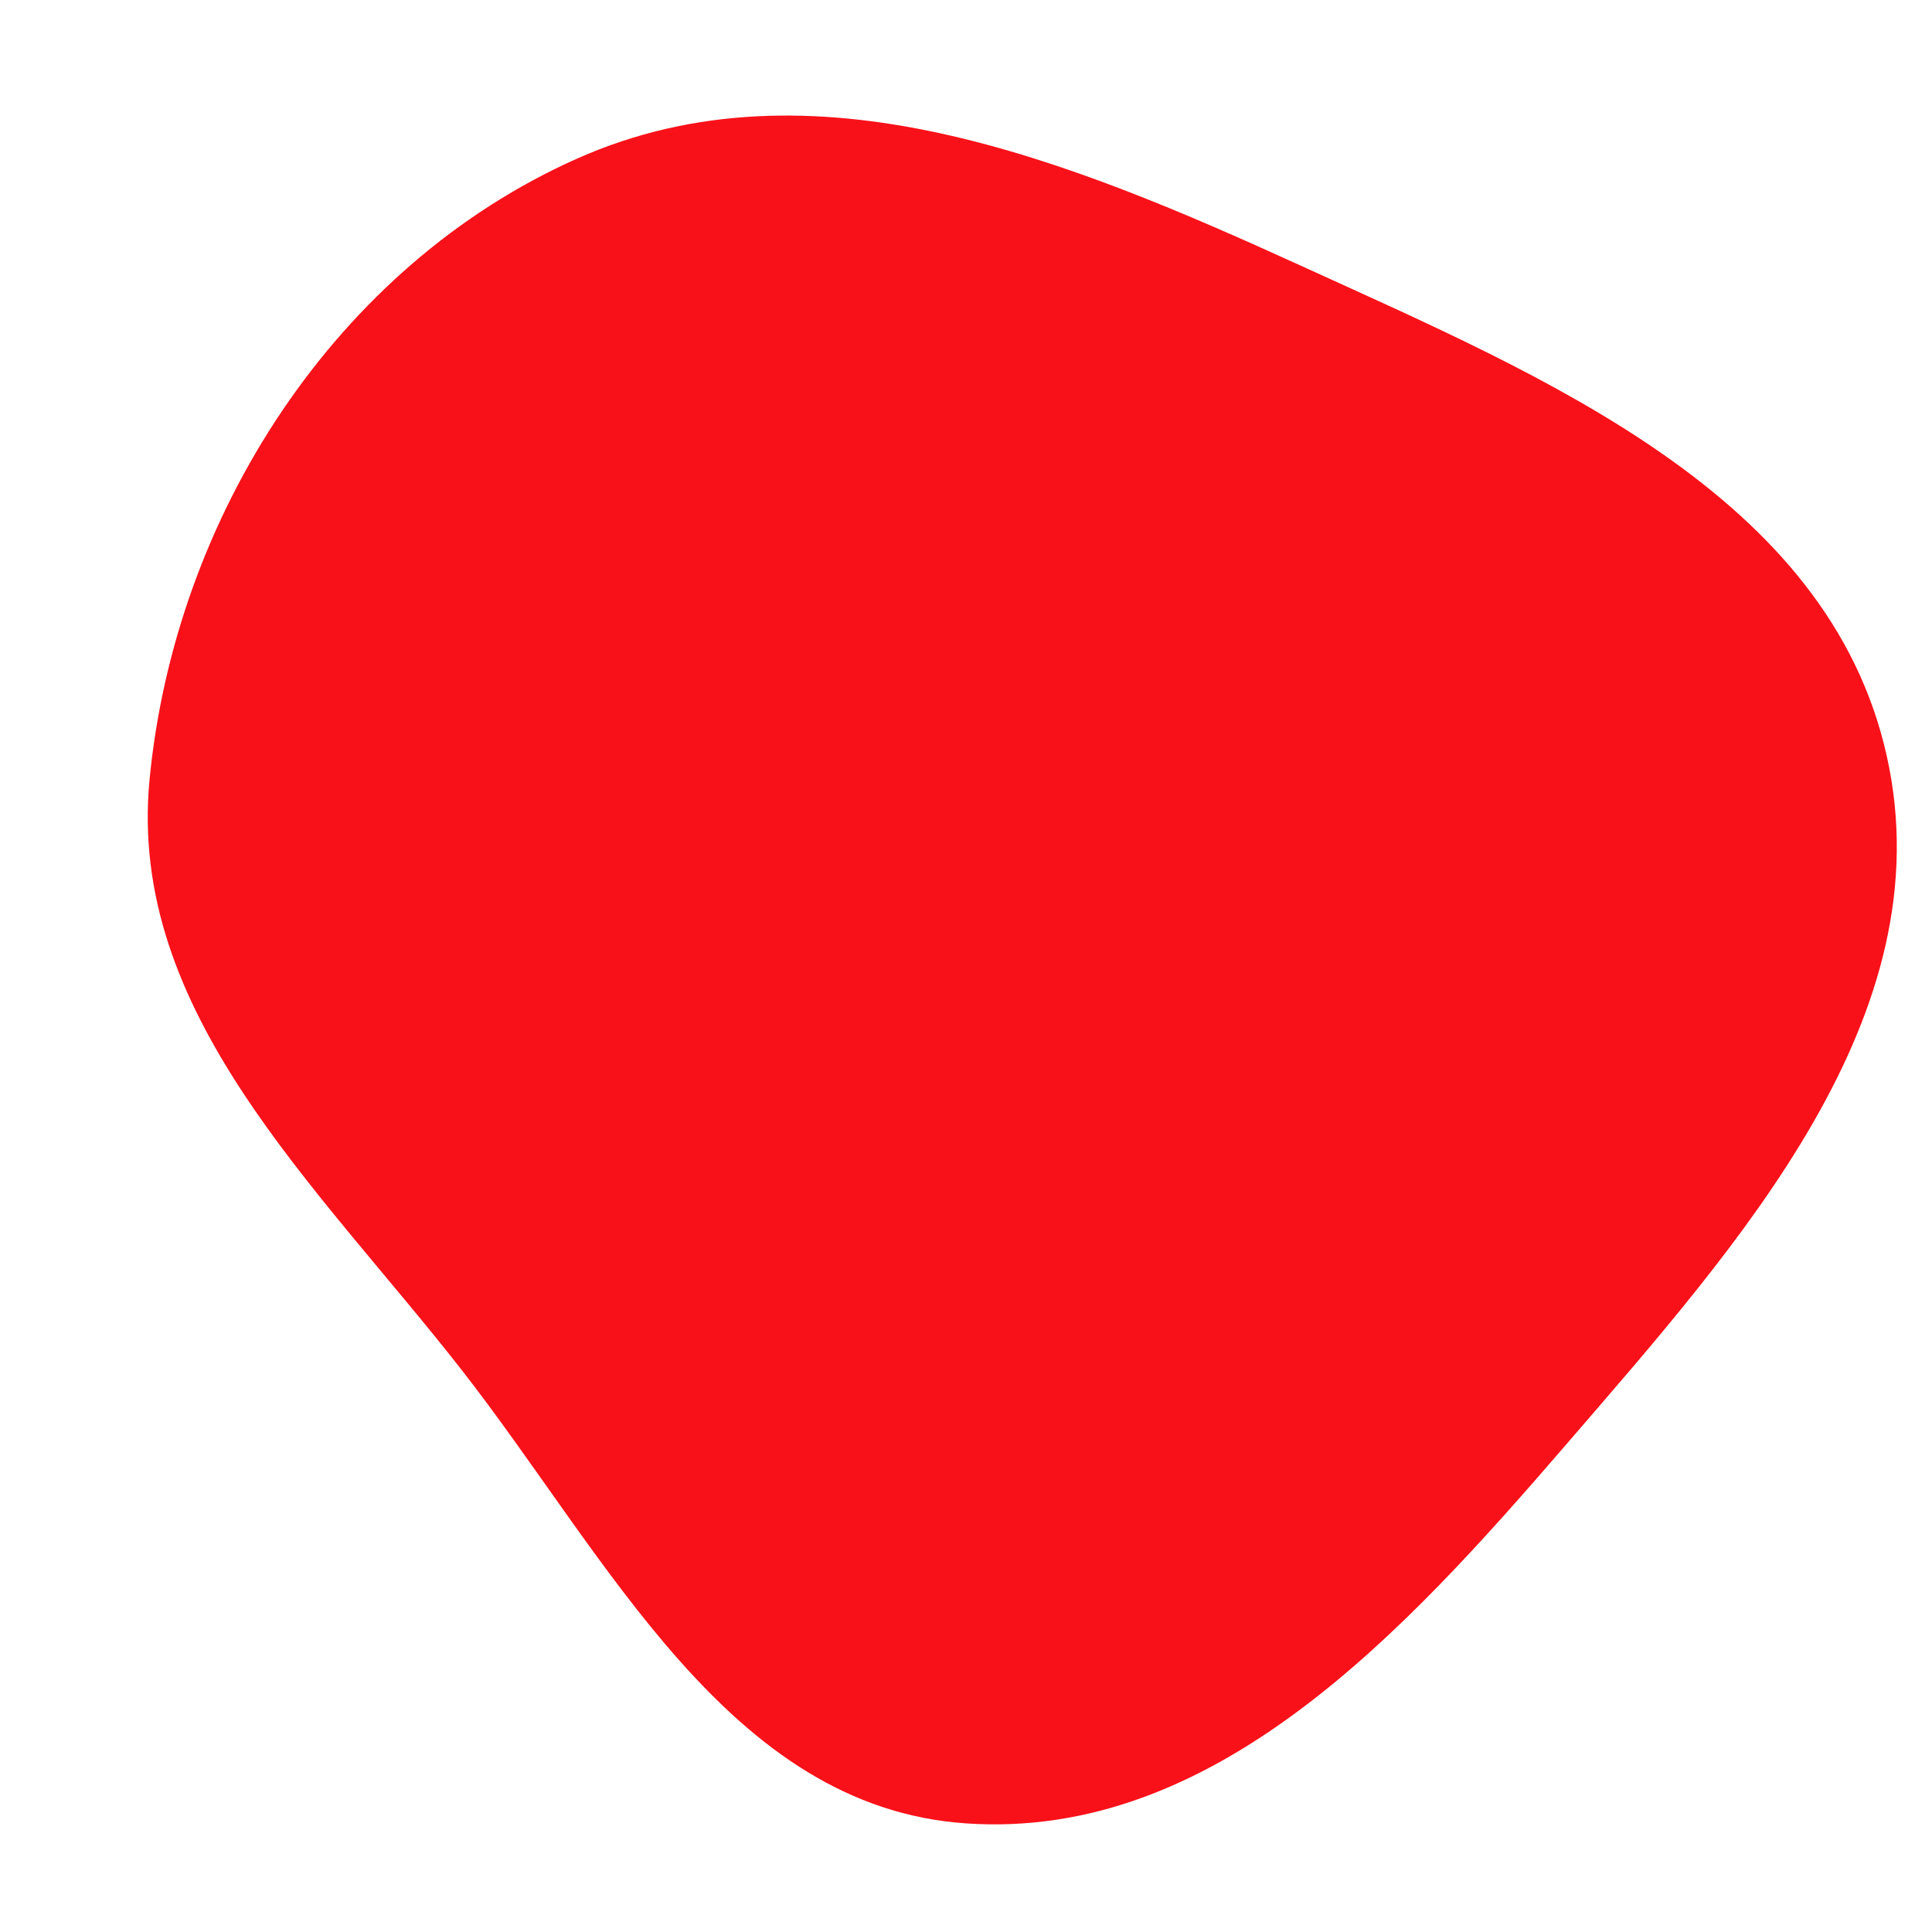
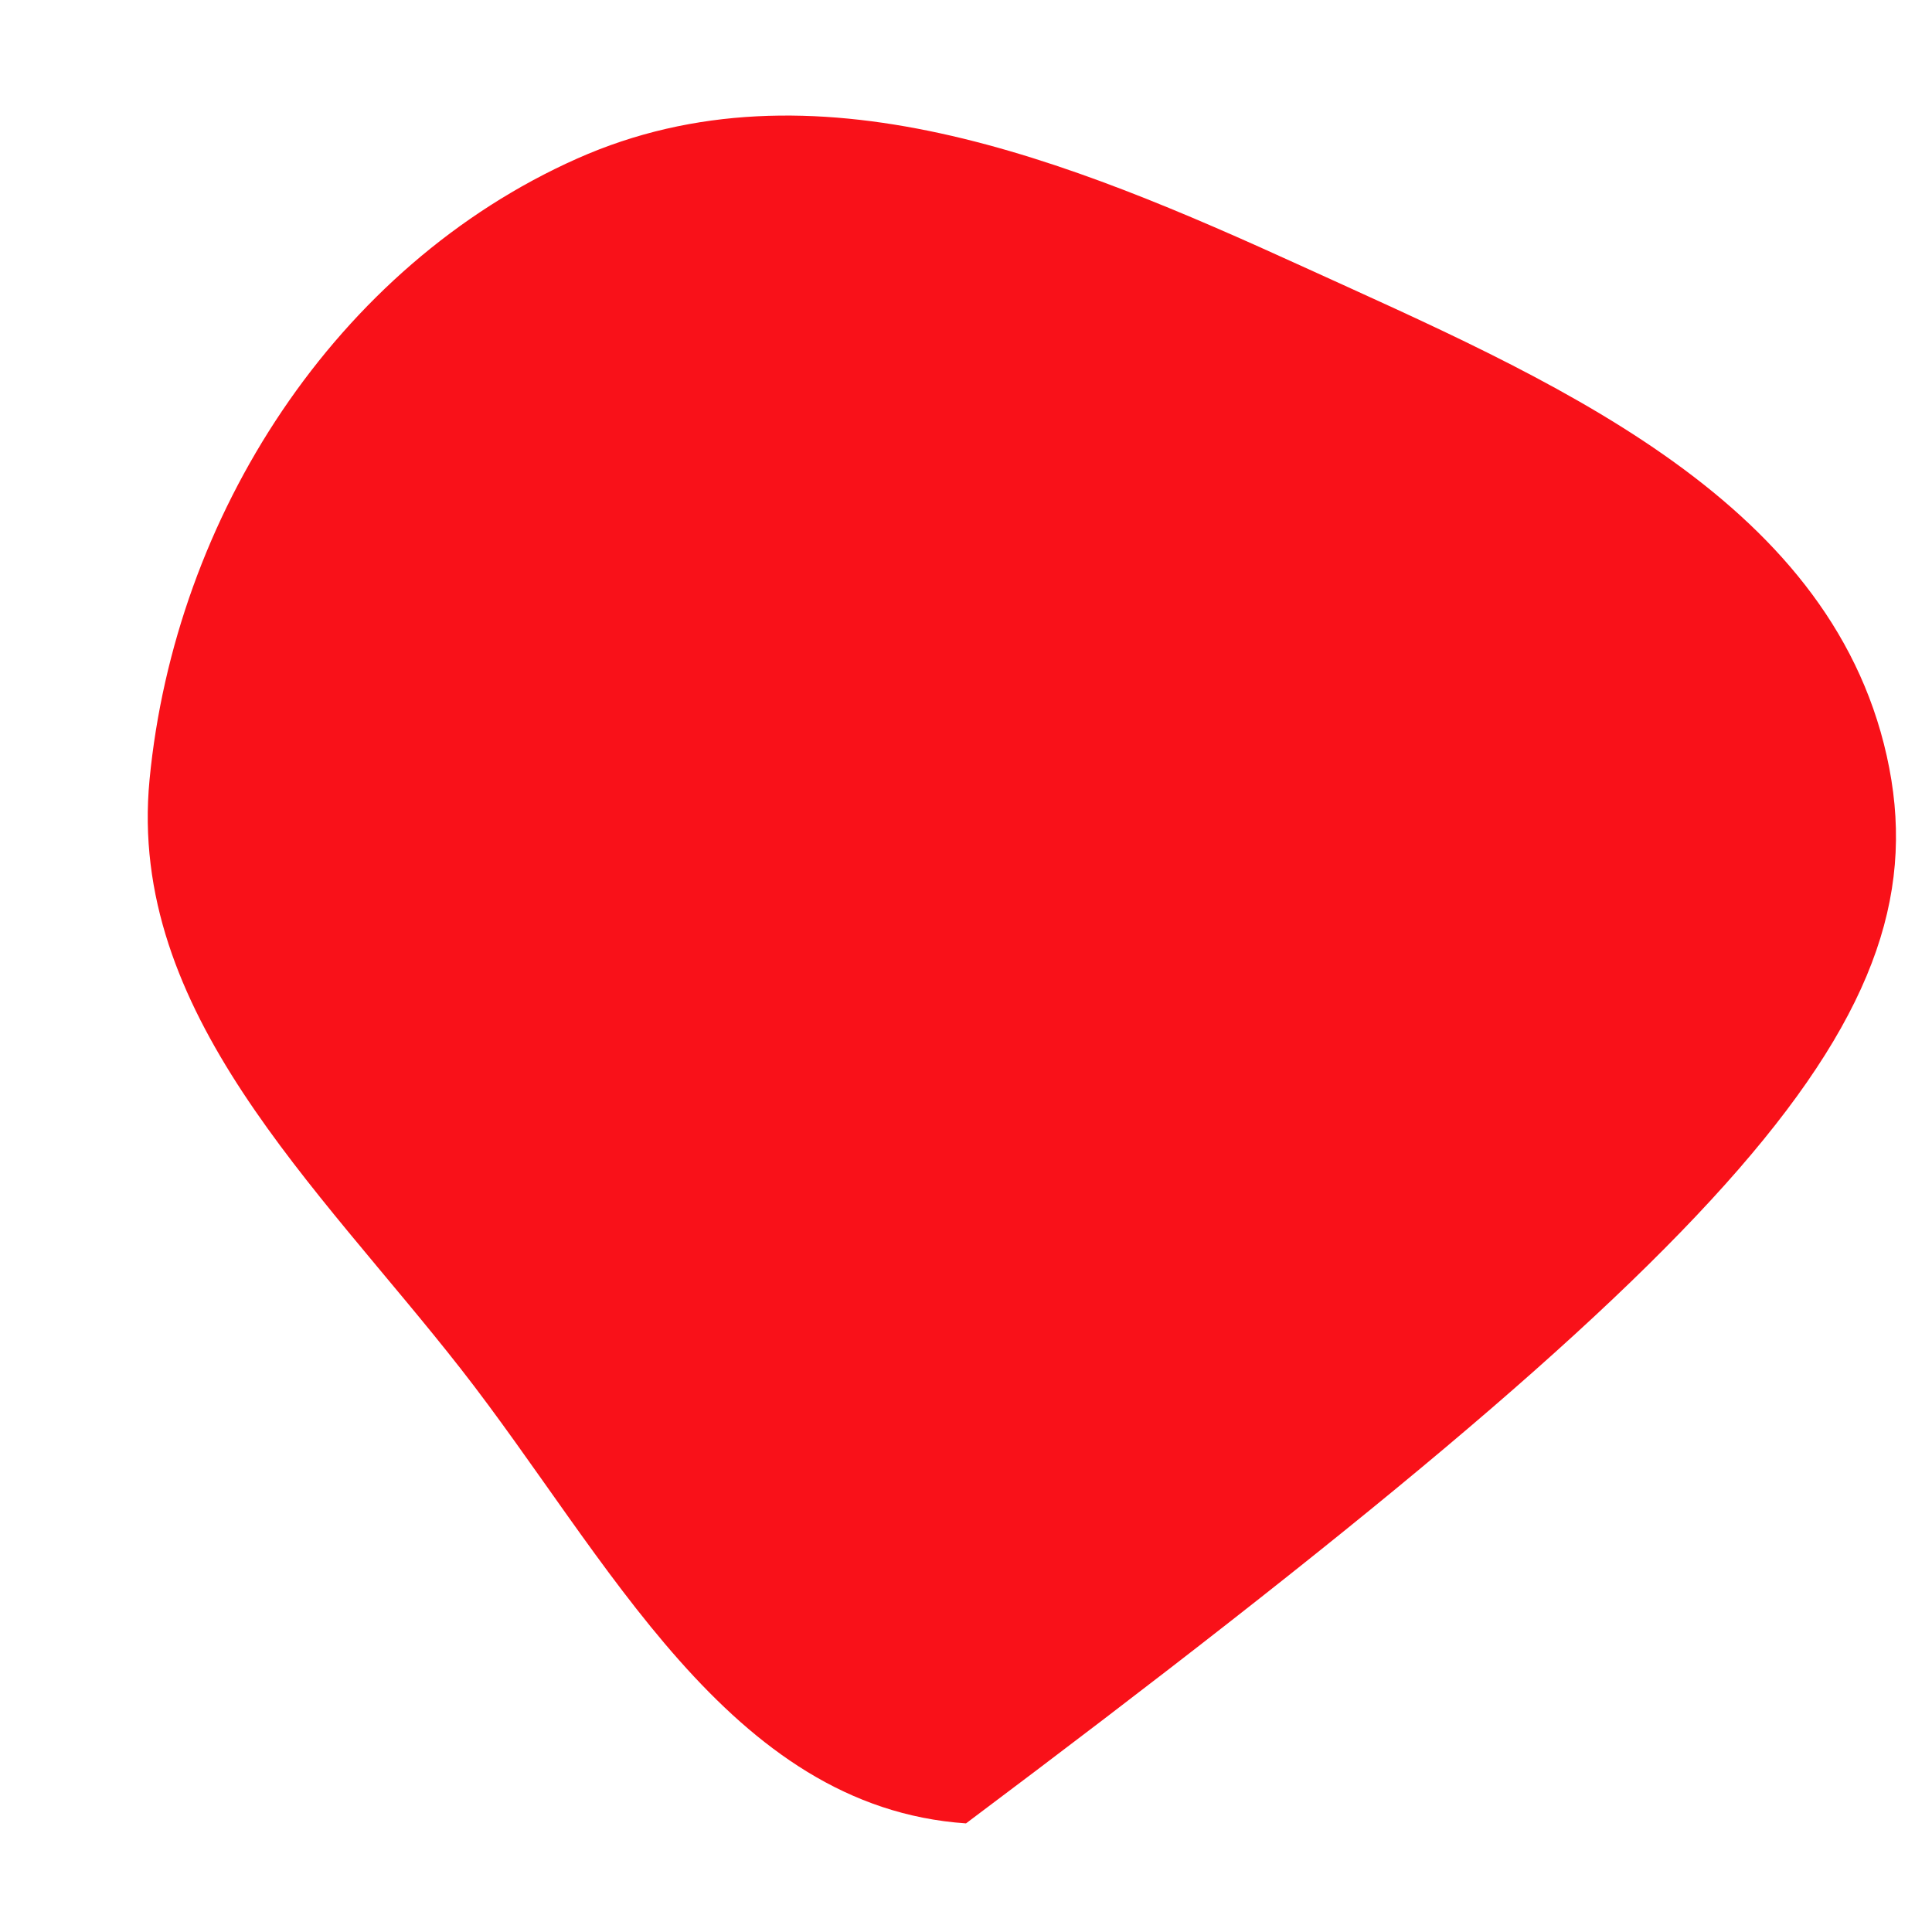
<svg xmlns="http://www.w3.org/2000/svg" width="256" height="256" viewBox="0 0 256 256">
-   <path stroke="none" stroke-width="0" fill="#f91119" d="M128,241.609C160.901,243.863,185.979,216.386,207.518,191.413C230.574,164.68,257.703,134.606,250.002,100.154C242.28,65.606,204.838,50.015,172.63,35.325C141.611,21.178,107.626,7.154,76.477,21.011C44.462,35.254,23.169,68.428,19.816,103.308C16.853,134.132,41.982,156.991,61.061,181.382C80.518,206.255,96.495,239.452,128,241.609" />
+   <path stroke="none" stroke-width="0" fill="#f91119" d="M128,241.609C230.574,164.68,257.703,134.606,250.002,100.154C242.28,65.606,204.838,50.015,172.63,35.325C141.611,21.178,107.626,7.154,76.477,21.011C44.462,35.254,23.169,68.428,19.816,103.308C16.853,134.132,41.982,156.991,61.061,181.382C80.518,206.255,96.495,239.452,128,241.609" />
</svg>